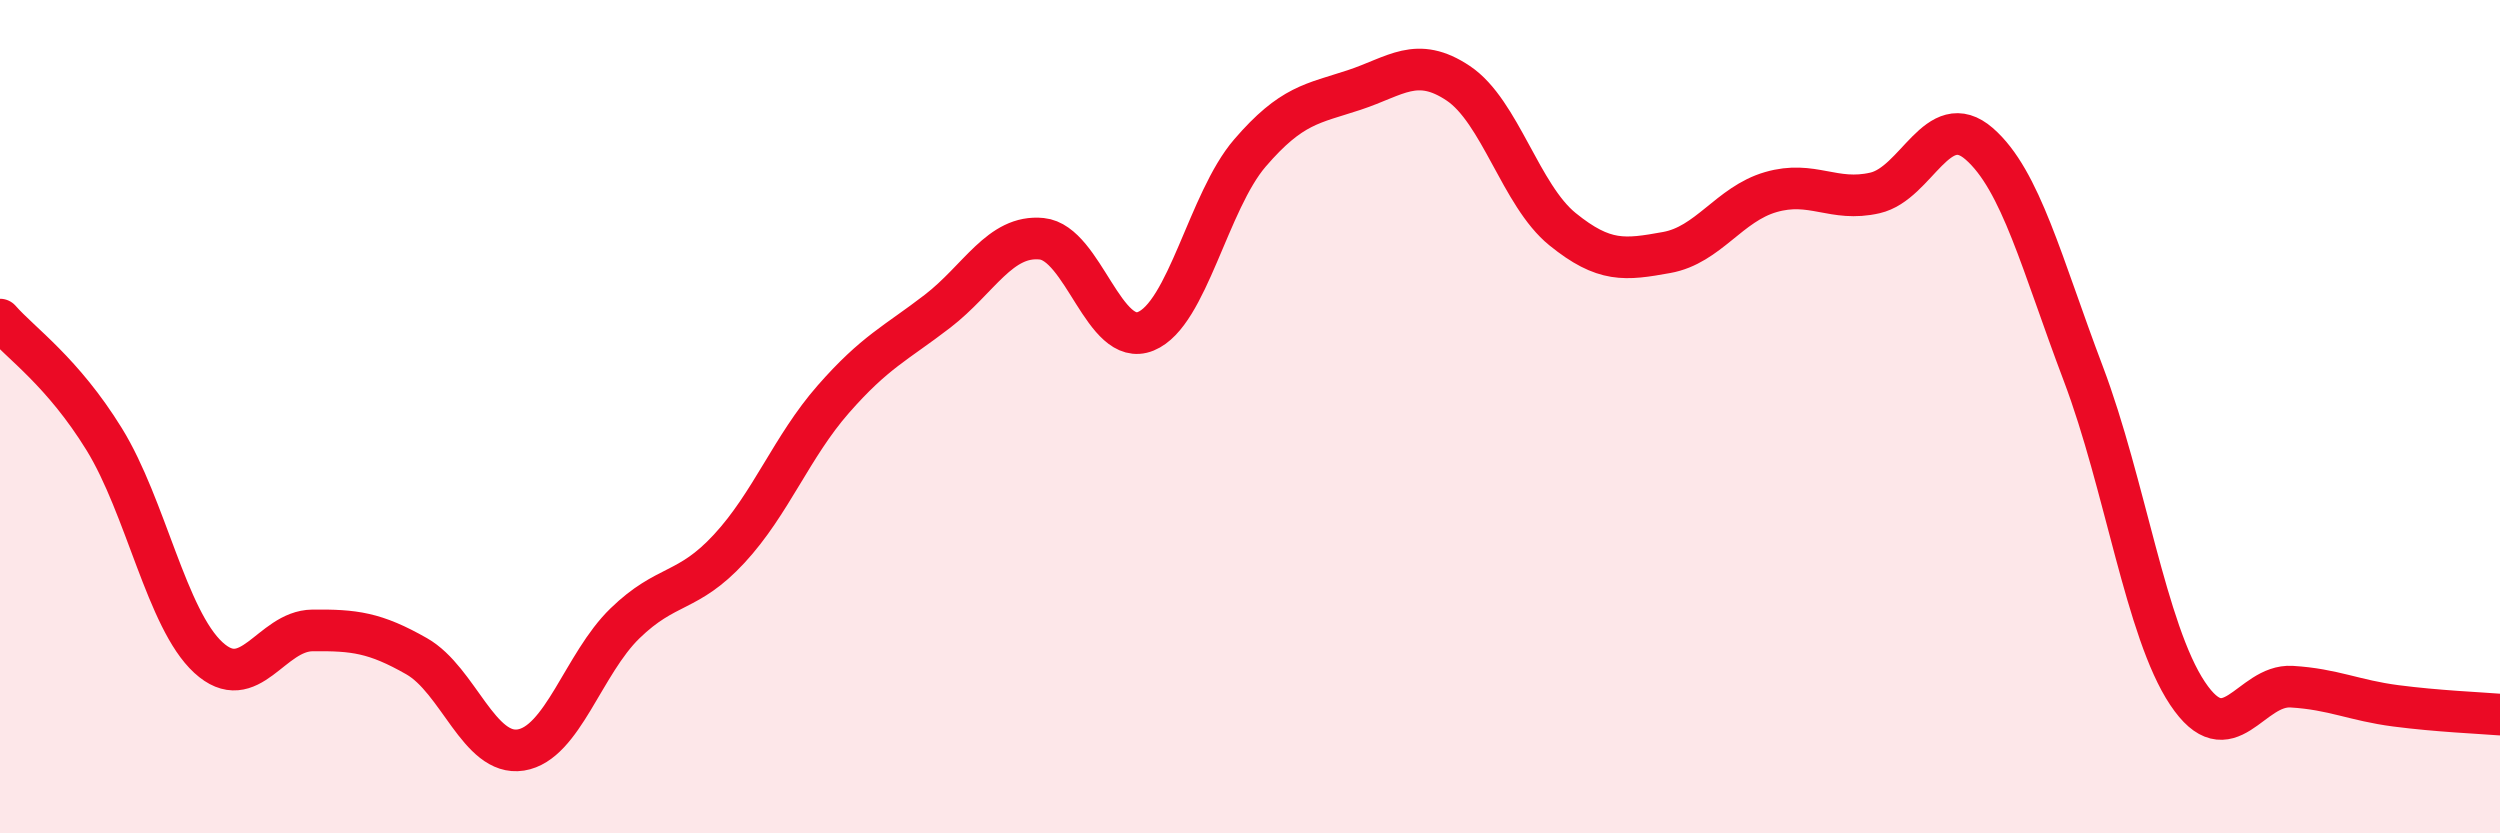
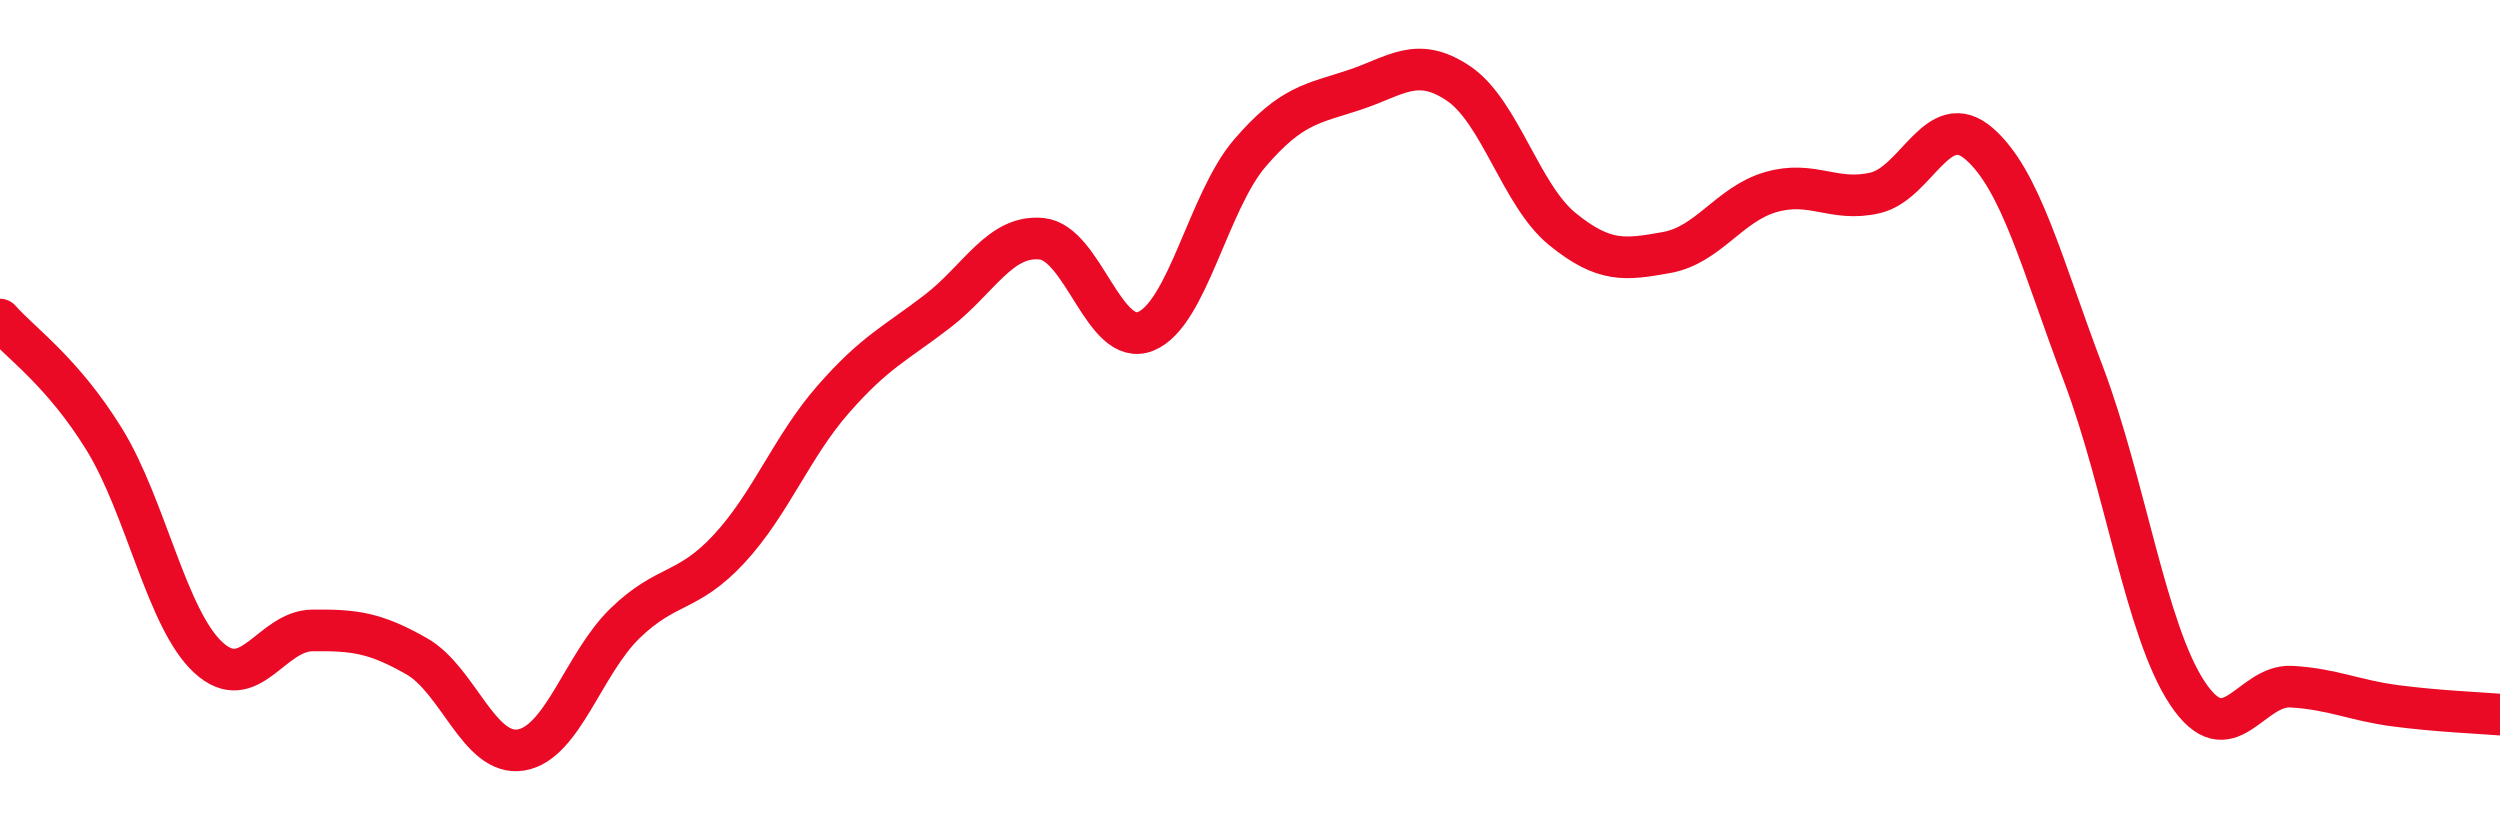
<svg xmlns="http://www.w3.org/2000/svg" width="60" height="20" viewBox="0 0 60 20">
-   <path d="M 0,7.67 C 0.5,8.24 1.5,8.92 2.5,10.54 C 3.5,12.16 4,14.86 5,15.78 C 6,16.7 6.5,15.14 7.5,15.13 C 8.5,15.12 9,15.18 10,15.75 C 11,16.32 11.5,18.16 12.5,18 C 13.5,17.84 14,15.93 15,14.96 C 16,13.99 16.5,14.25 17.5,13.17 C 18.5,12.09 19,10.72 20,9.58 C 21,8.44 21.5,8.24 22.5,7.47 C 23.5,6.7 24,5.63 25,5.73 C 26,5.83 26.5,8.36 27.5,7.95 C 28.5,7.54 29,4.83 30,3.67 C 31,2.51 31.5,2.49 32.5,2.16 C 33.5,1.83 34,1.33 35,2 C 36,2.67 36.5,4.69 37.5,5.5 C 38.5,6.31 39,6.24 40,6.06 C 41,5.88 41.5,4.9 42.5,4.61 C 43.5,4.32 44,4.86 45,4.63 C 46,4.4 46.5,2.58 47.5,3.45 C 48.5,4.32 49,6.33 50,8.97 C 51,11.61 51.5,15.14 52.5,16.64 C 53.5,18.14 54,16.42 55,16.48 C 56,16.54 56.5,16.81 57.5,16.94 C 58.5,17.07 59.5,17.11 60,17.15L60 20L0 20Z" fill="#EB0A25" opacity="0.1" stroke-linecap="round" stroke-linejoin="round" />
  <path d="M 0,7.67 C 0.5,8.24 1.5,8.92 2.5,10.54 C 3.5,12.16 4,14.86 5,15.78 C 6,16.7 6.5,15.14 7.5,15.13 C 8.5,15.12 9,15.18 10,15.75 C 11,16.32 11.5,18.16 12.5,18 C 13.5,17.84 14,15.93 15,14.96 C 16,13.99 16.5,14.25 17.5,13.17 C 18.5,12.09 19,10.72 20,9.58 C 21,8.44 21.5,8.24 22.5,7.47 C 23.5,6.7 24,5.63 25,5.73 C 26,5.83 26.5,8.36 27.5,7.95 C 28.5,7.54 29,4.83 30,3.67 C 31,2.51 31.5,2.49 32.5,2.16 C 33.5,1.83 34,1.33 35,2 C 36,2.67 36.5,4.69 37.5,5.5 C 38.5,6.31 39,6.24 40,6.06 C 41,5.88 41.5,4.9 42.5,4.61 C 43.5,4.32 44,4.86 45,4.63 C 46,4.4 46.5,2.58 47.5,3.45 C 48.5,4.32 49,6.33 50,8.97 C 51,11.61 51.5,15.14 52.5,16.64 C 53.5,18.14 54,16.42 55,16.48 C 56,16.54 56.5,16.81 57.5,16.94 C 58.5,17.07 59.5,17.11 60,17.15" stroke="#EB0A25" stroke-width="1" fill="none" stroke-linecap="round" stroke-linejoin="round" />
</svg>